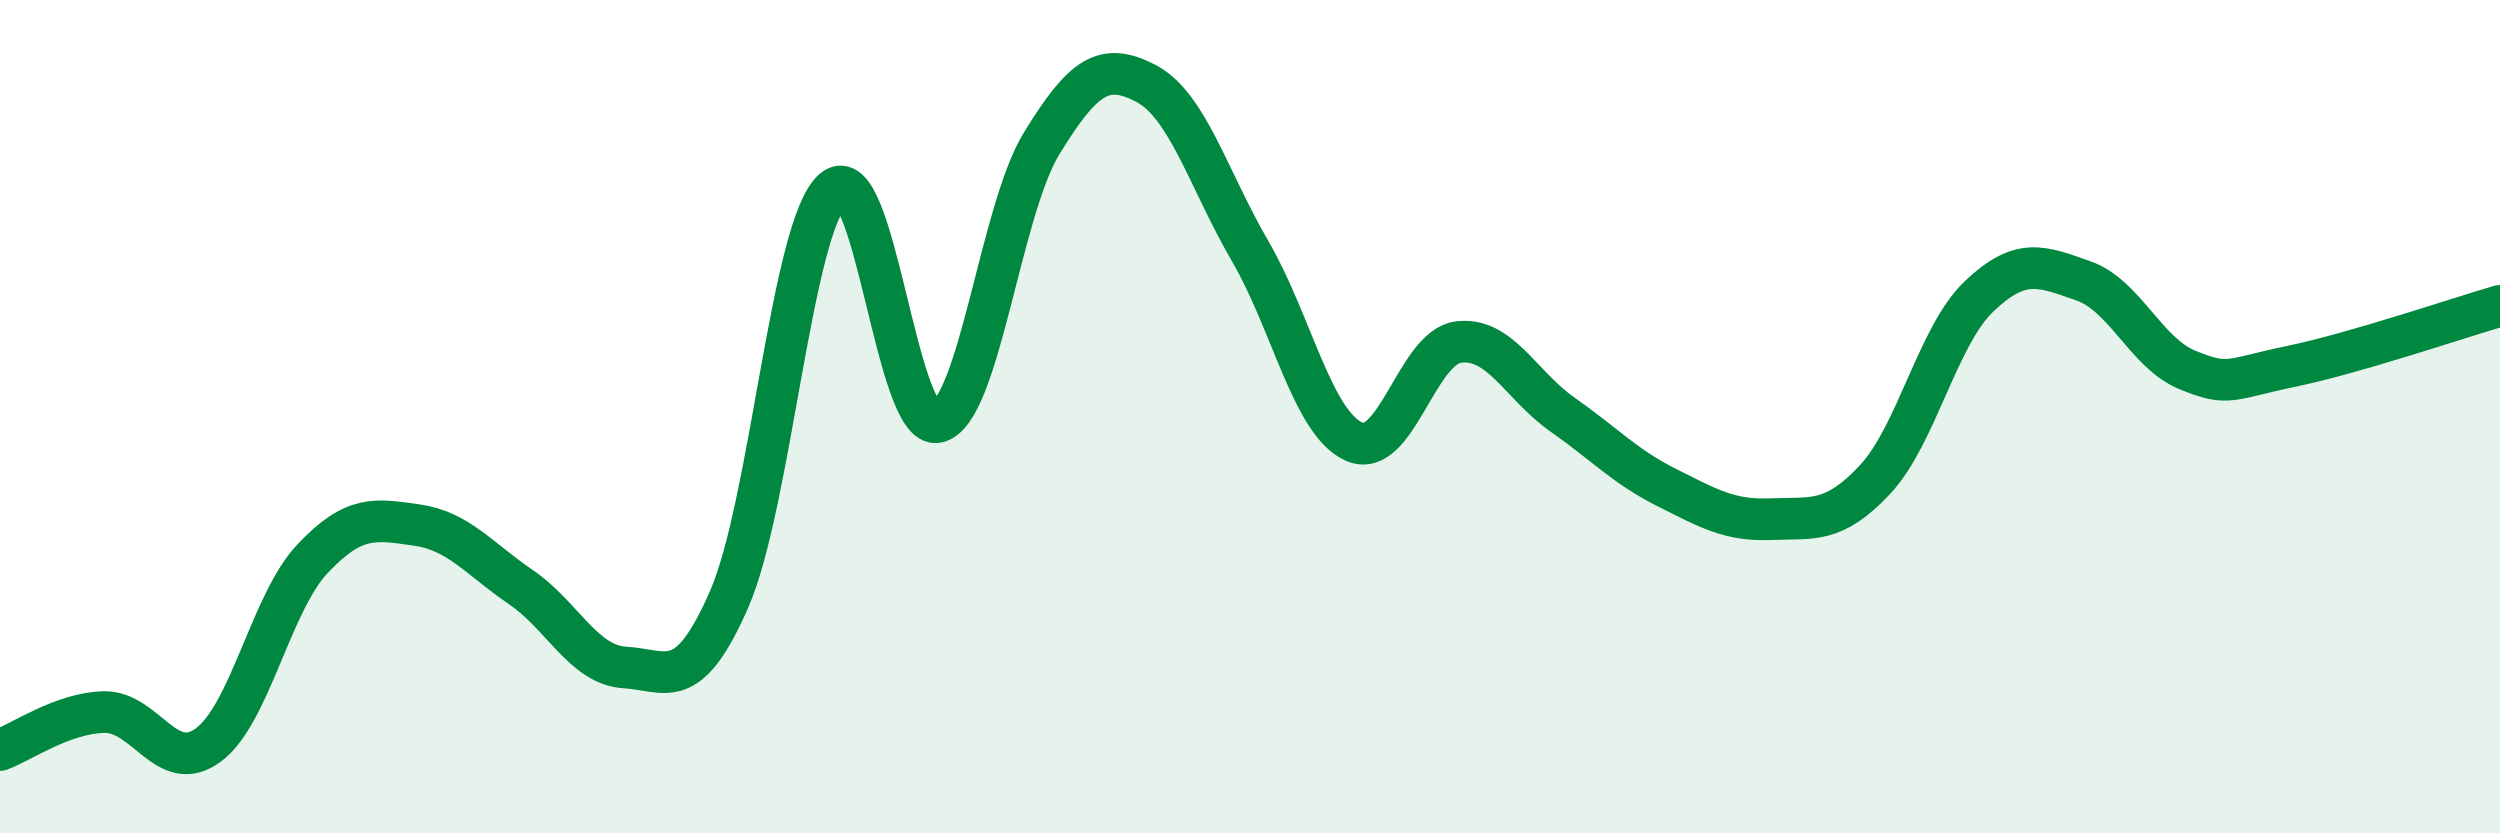
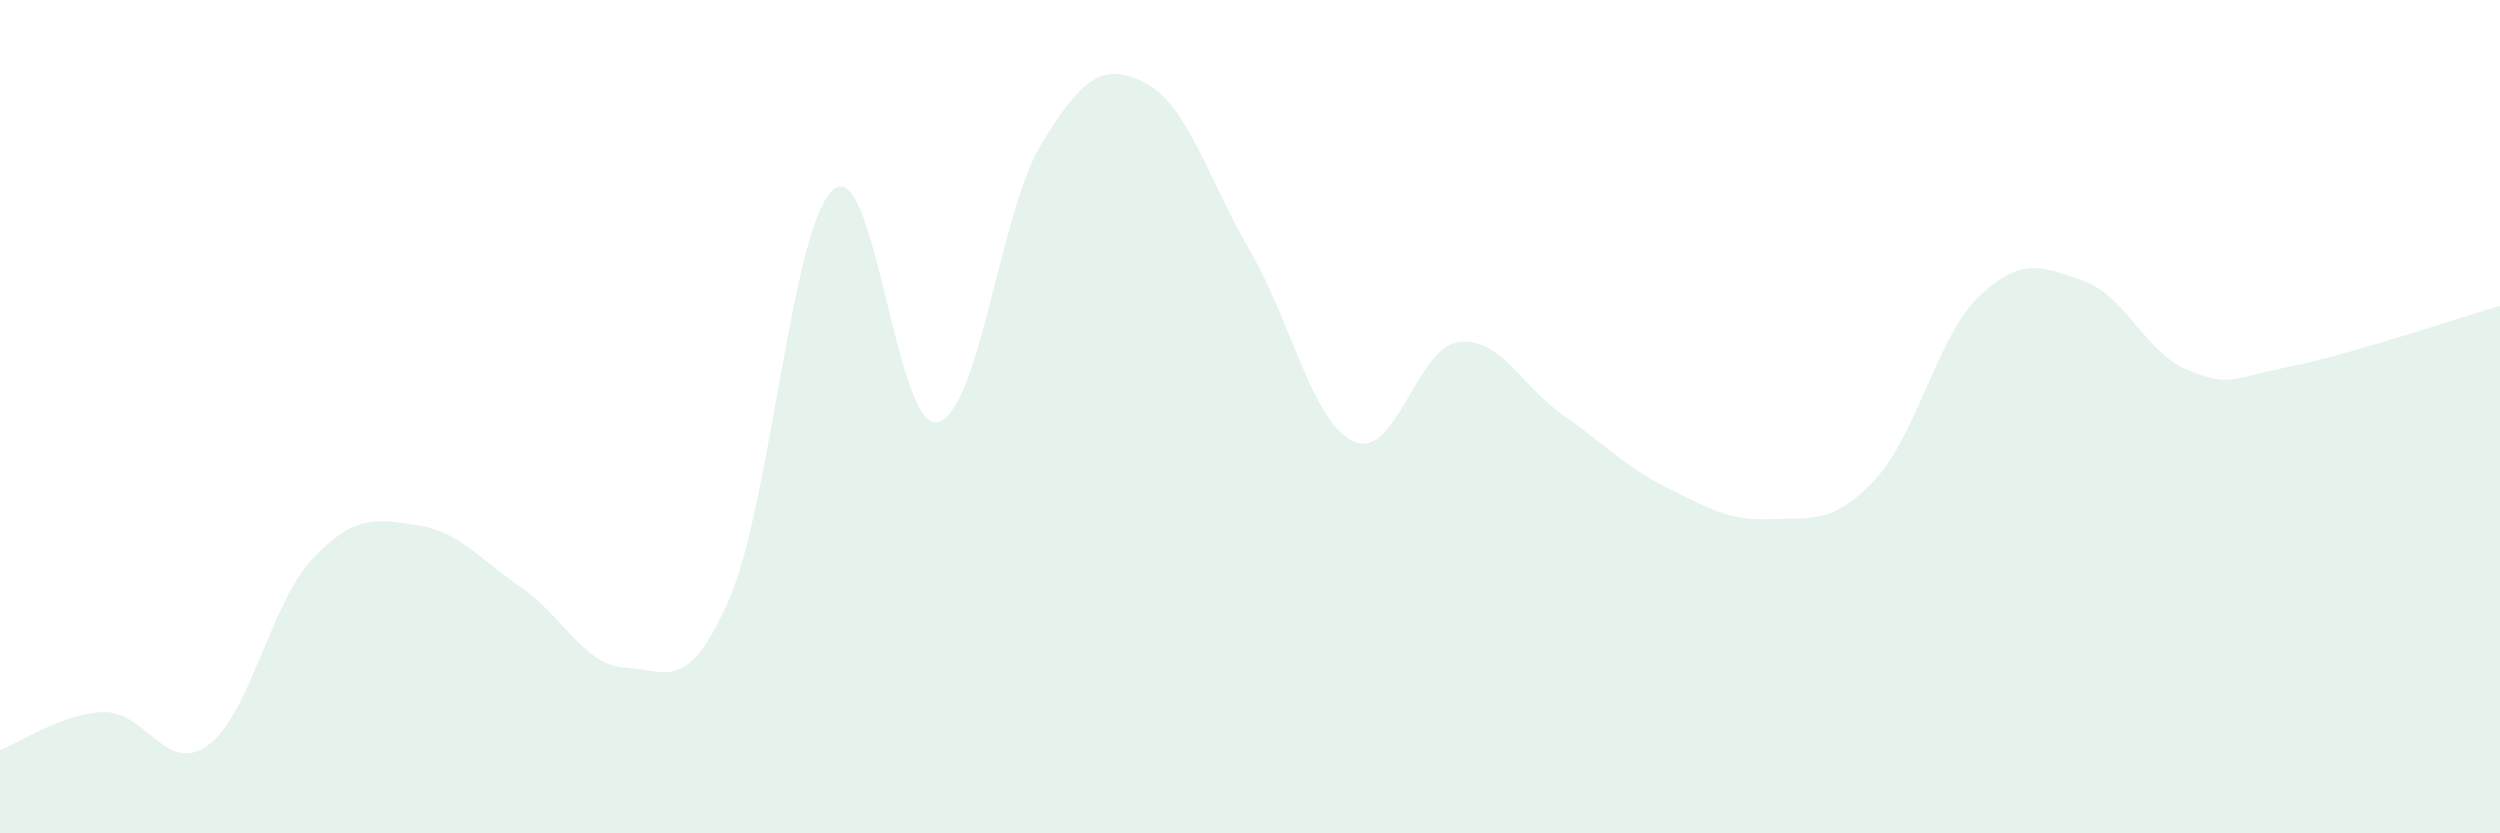
<svg xmlns="http://www.w3.org/2000/svg" width="60" height="20" viewBox="0 0 60 20">
  <path d="M 0,18 C 0.5,17.82 1.5,17.11 2.5,17.09 C 3.5,17.07 4,18.62 5,17.88 C 6,17.14 6.5,14.47 7.5,13.41 C 8.5,12.35 9,12.46 10,12.6 C 11,12.74 11.5,13.41 12.5,14.09 C 13.5,14.77 14,15.96 15,16.02 C 16,16.08 16.5,16.67 17.5,14.38 C 18.5,12.09 19,5.4 20,4.55 C 21,3.7 21.5,10.35 22.5,10.13 C 23.5,9.91 24,5.07 25,3.44 C 26,1.81 26.5,1.48 27.5,2 C 28.5,2.52 29,4.3 30,6.02 C 31,7.74 31.5,10.16 32.5,10.6 C 33.5,11.04 34,8.34 35,8.21 C 36,8.08 36.5,9.25 37.5,9.95 C 38.5,10.65 39,11.2 40,11.7 C 41,12.2 41.5,12.5 42.5,12.46 C 43.5,12.42 44,12.58 45,11.51 C 46,10.44 46.5,8.06 47.5,7.11 C 48.5,6.16 49,6.39 50,6.74 C 51,7.09 51.5,8.47 52.5,8.88 C 53.5,9.29 53.5,9.1 55,8.79 C 56.5,8.48 59,7.63 60,7.34L60 20L0 20Z" fill="#008740" opacity="0.1" stroke-linecap="round" stroke-linejoin="round" />
-   <path d="M 0,18 C 0.5,17.82 1.5,17.11 2.5,17.09 C 3.5,17.07 4,18.62 5,17.88 C 6,17.14 6.5,14.47 7.5,13.41 C 8.5,12.35 9,12.46 10,12.6 C 11,12.74 11.5,13.41 12.5,14.09 C 13.5,14.77 14,15.96 15,16.02 C 16,16.08 16.5,16.67 17.5,14.38 C 18.5,12.09 19,5.4 20,4.55 C 21,3.7 21.5,10.35 22.5,10.13 C 23.5,9.91 24,5.07 25,3.44 C 26,1.81 26.5,1.48 27.5,2 C 28.5,2.52 29,4.3 30,6.02 C 31,7.74 31.5,10.16 32.5,10.6 C 33.5,11.04 34,8.34 35,8.21 C 36,8.08 36.5,9.25 37.5,9.95 C 38.5,10.65 39,11.2 40,11.7 C 41,12.2 41.5,12.5 42.5,12.46 C 43.5,12.42 44,12.58 45,11.51 C 46,10.44 46.5,8.06 47.5,7.11 C 48.5,6.16 49,6.39 50,6.74 C 51,7.09 51.5,8.47 52.5,8.88 C 53.5,9.29 53.5,9.1 55,8.79 C 56.5,8.48 59,7.63 60,7.34" stroke="#008740" stroke-width="1" fill="none" stroke-linecap="round" stroke-linejoin="round" />
</svg>